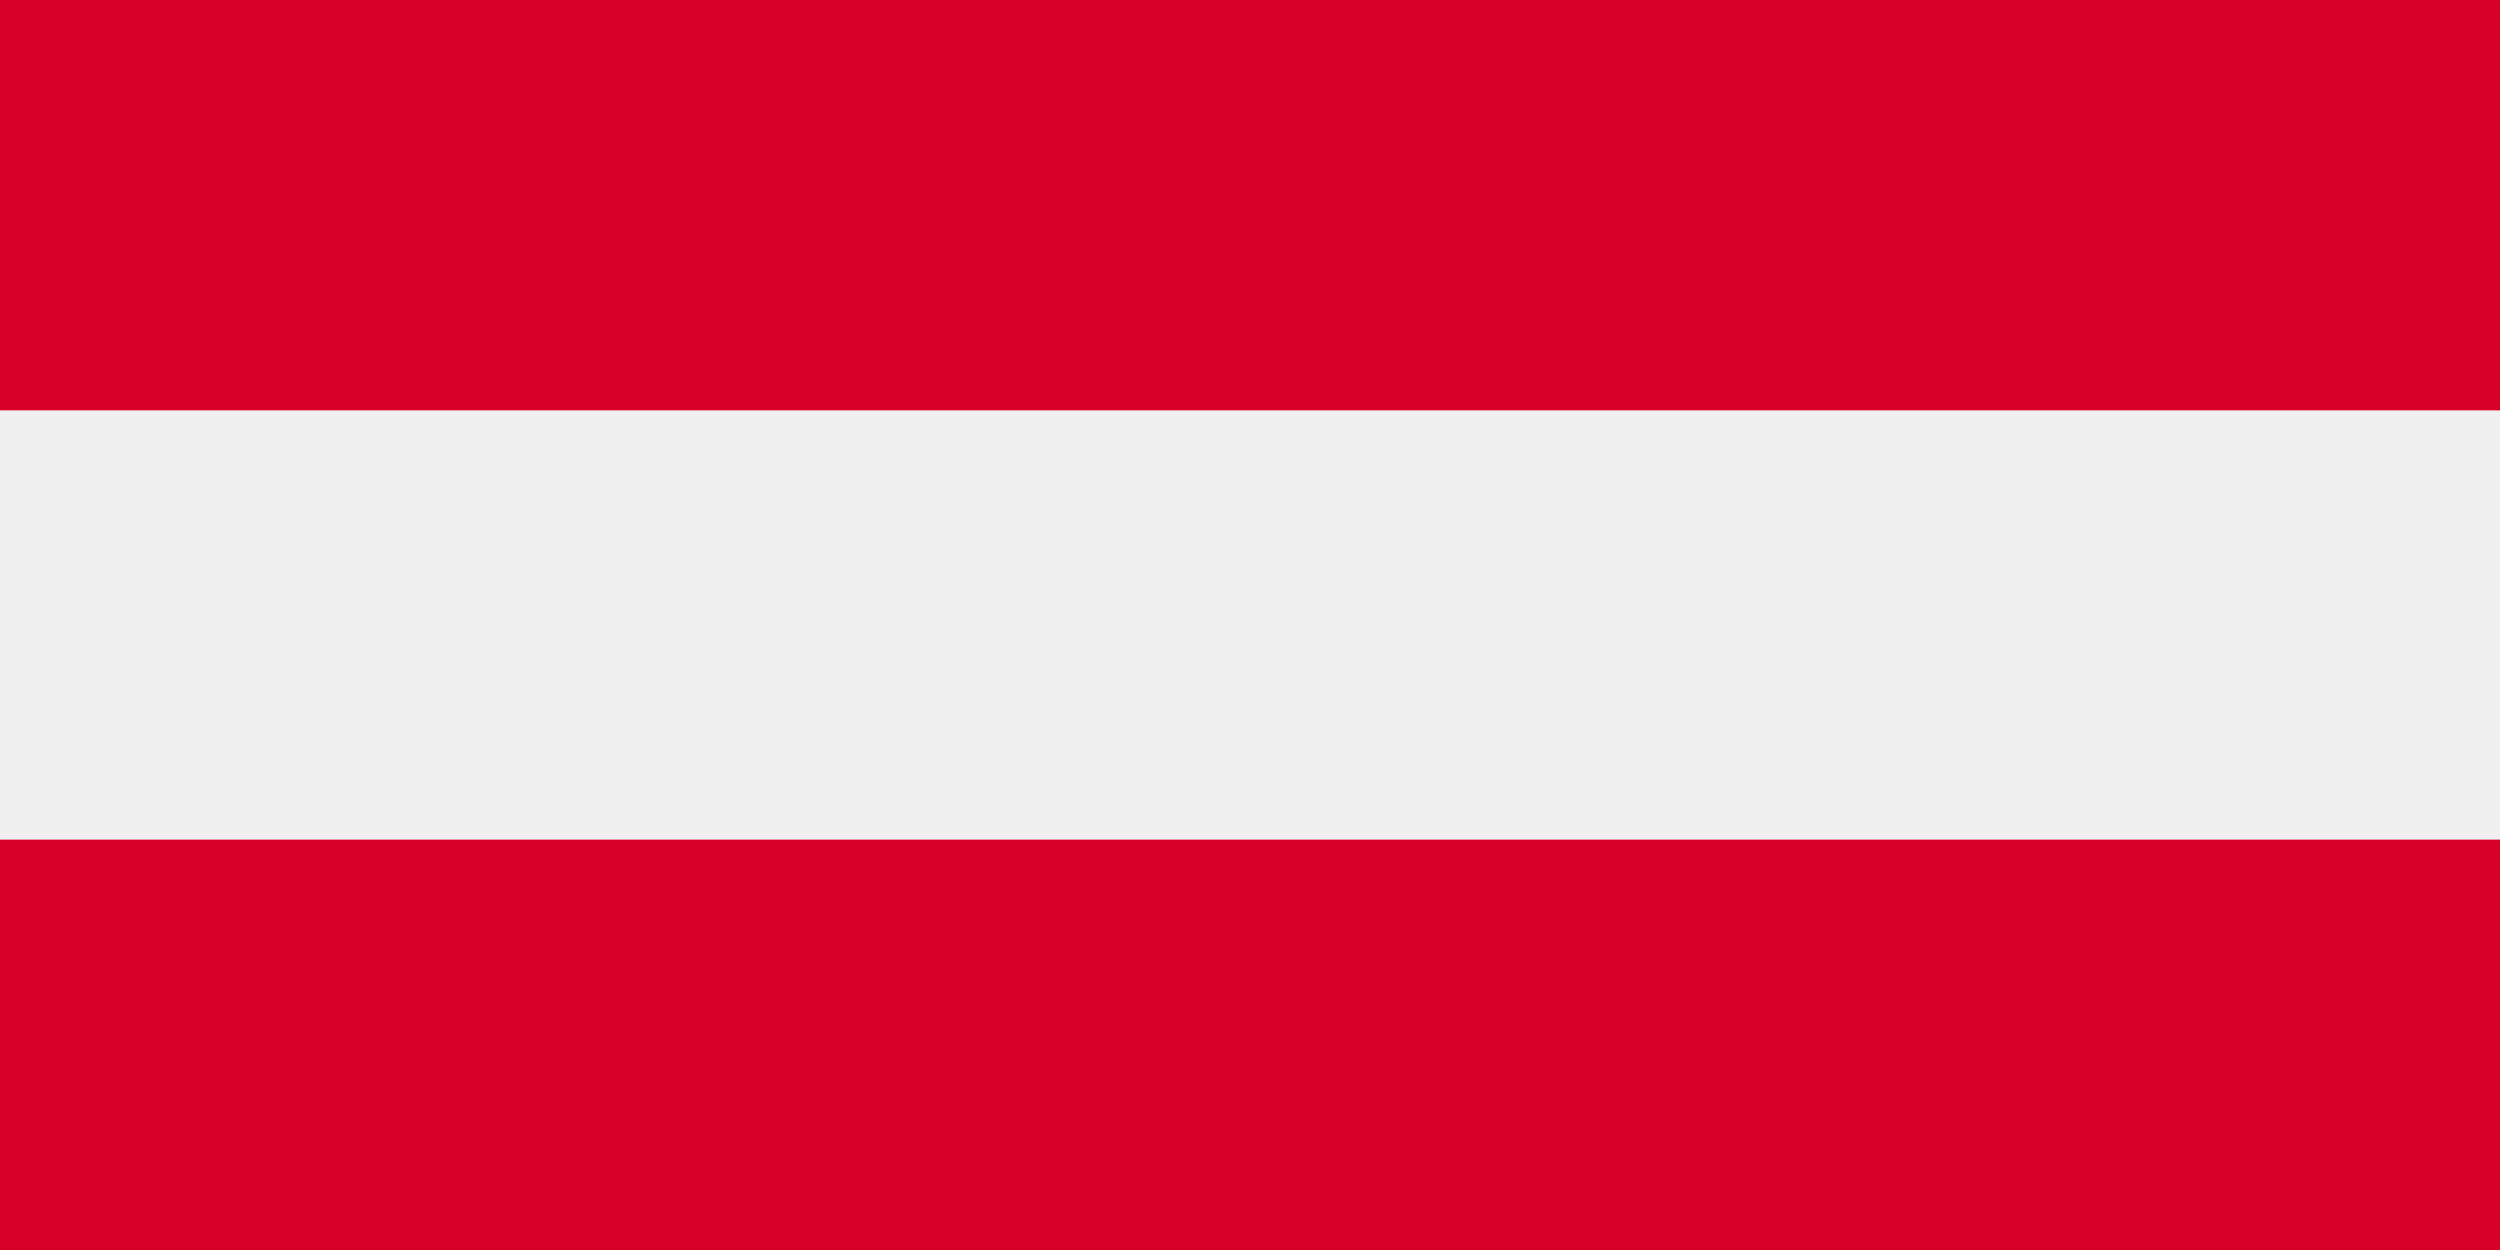
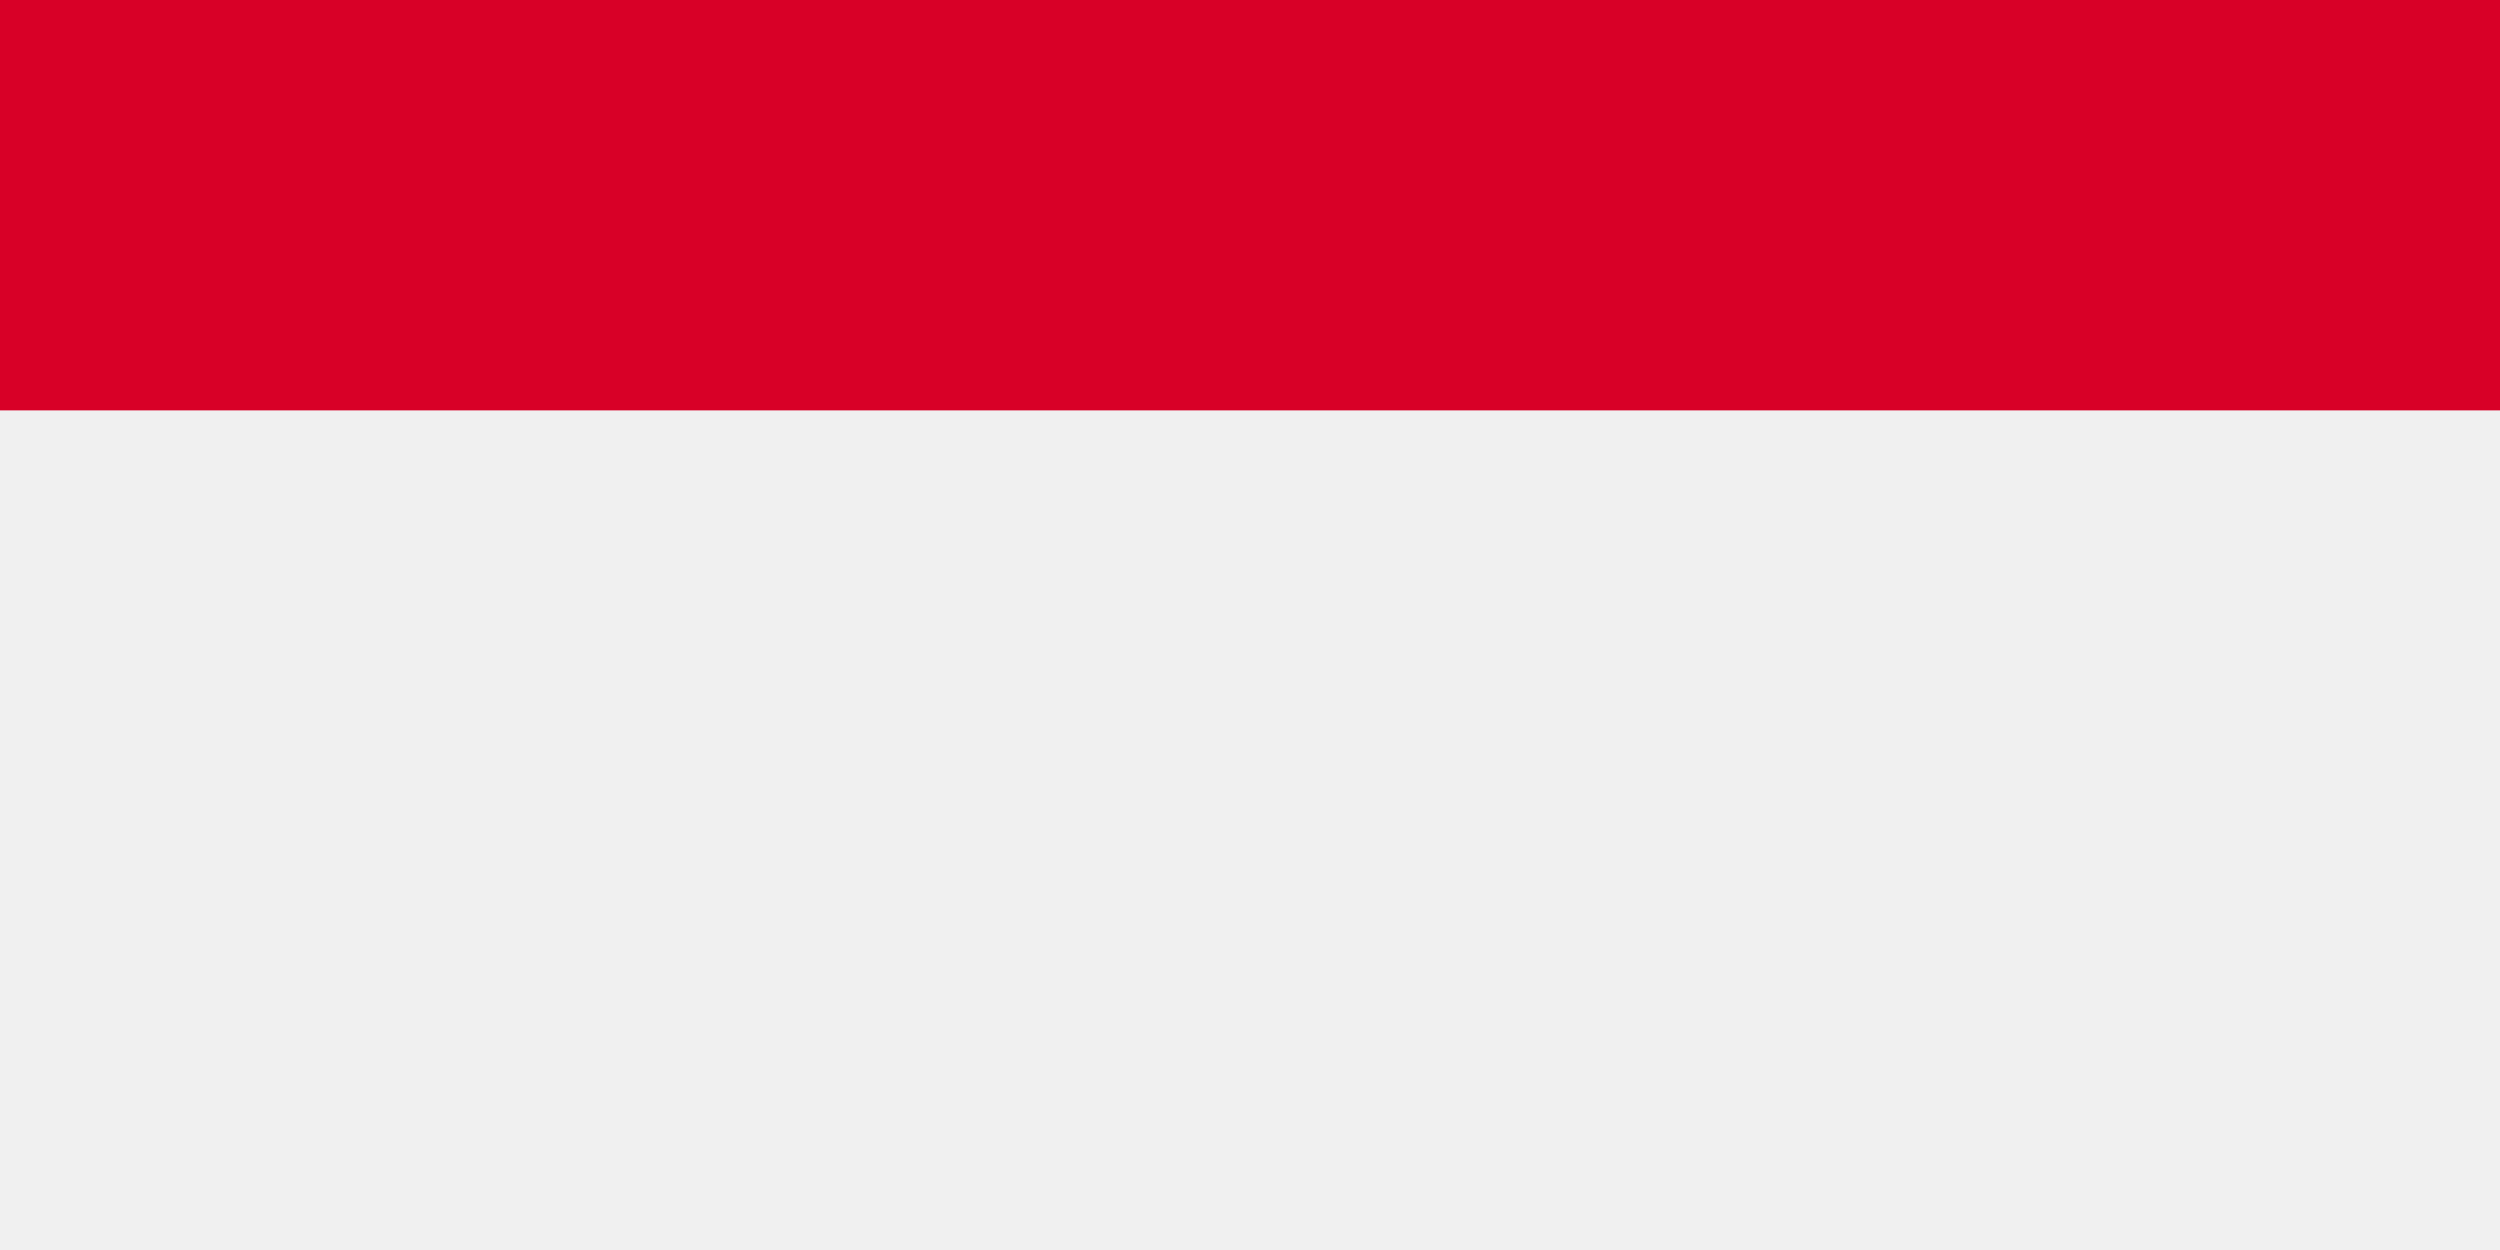
<svg xmlns="http://www.w3.org/2000/svg" width="66" height="33" viewBox="0 0 66 33" fill="none">
  <rect x="0" y="0" width="66" height="33" fill="#333333" stroke="none" />
  <g clip-path="url(#clip0_218_2)">
-     <rect width="66" height="33" fill="white" />
    <path d="M66 -0.5H0V33.5H66V-0.5Z" fill="#F0F0F0" />
    <path d="M66 -0.5H0V10.834H66V-0.5Z" fill="#D80027" />
-     <path d="M66 22.166H0V33.5H66V22.166Z" fill="#D80027" />
  </g>
  <defs>
    <clipPath id="clip0_218_2">
      <rect width="66" height="33" fill="white" />
    </clipPath>
  </defs>
</svg>